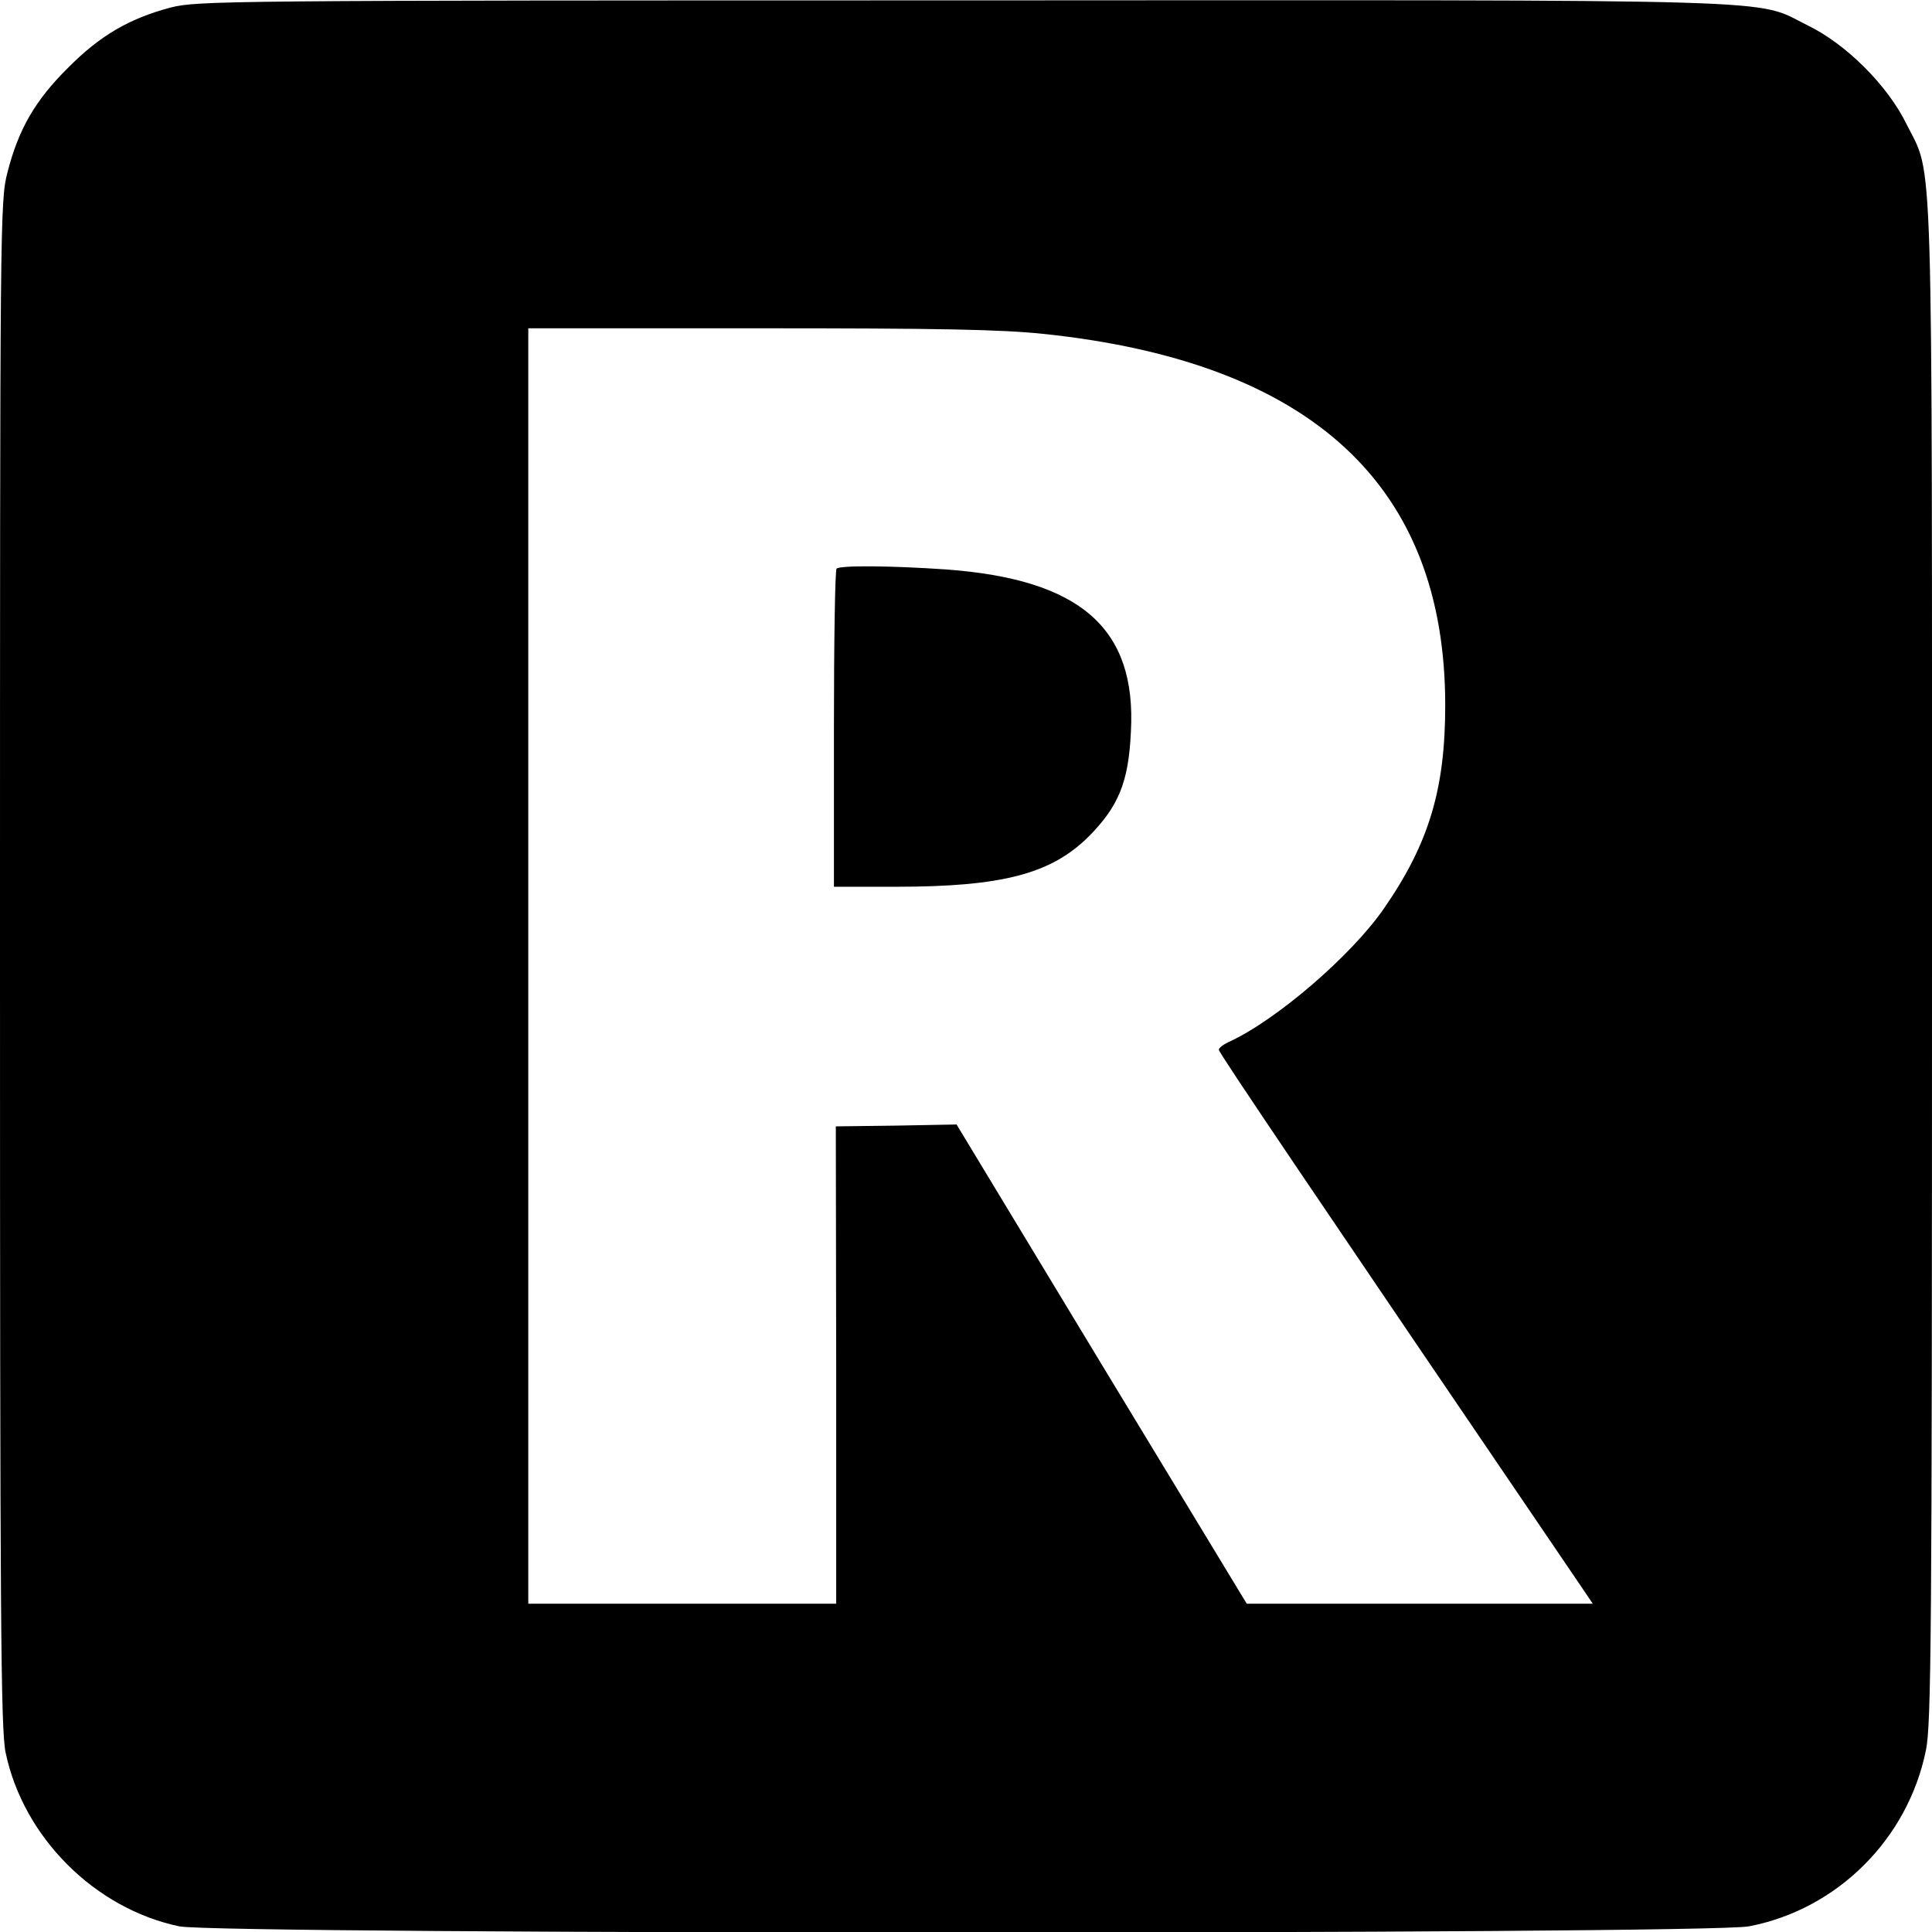
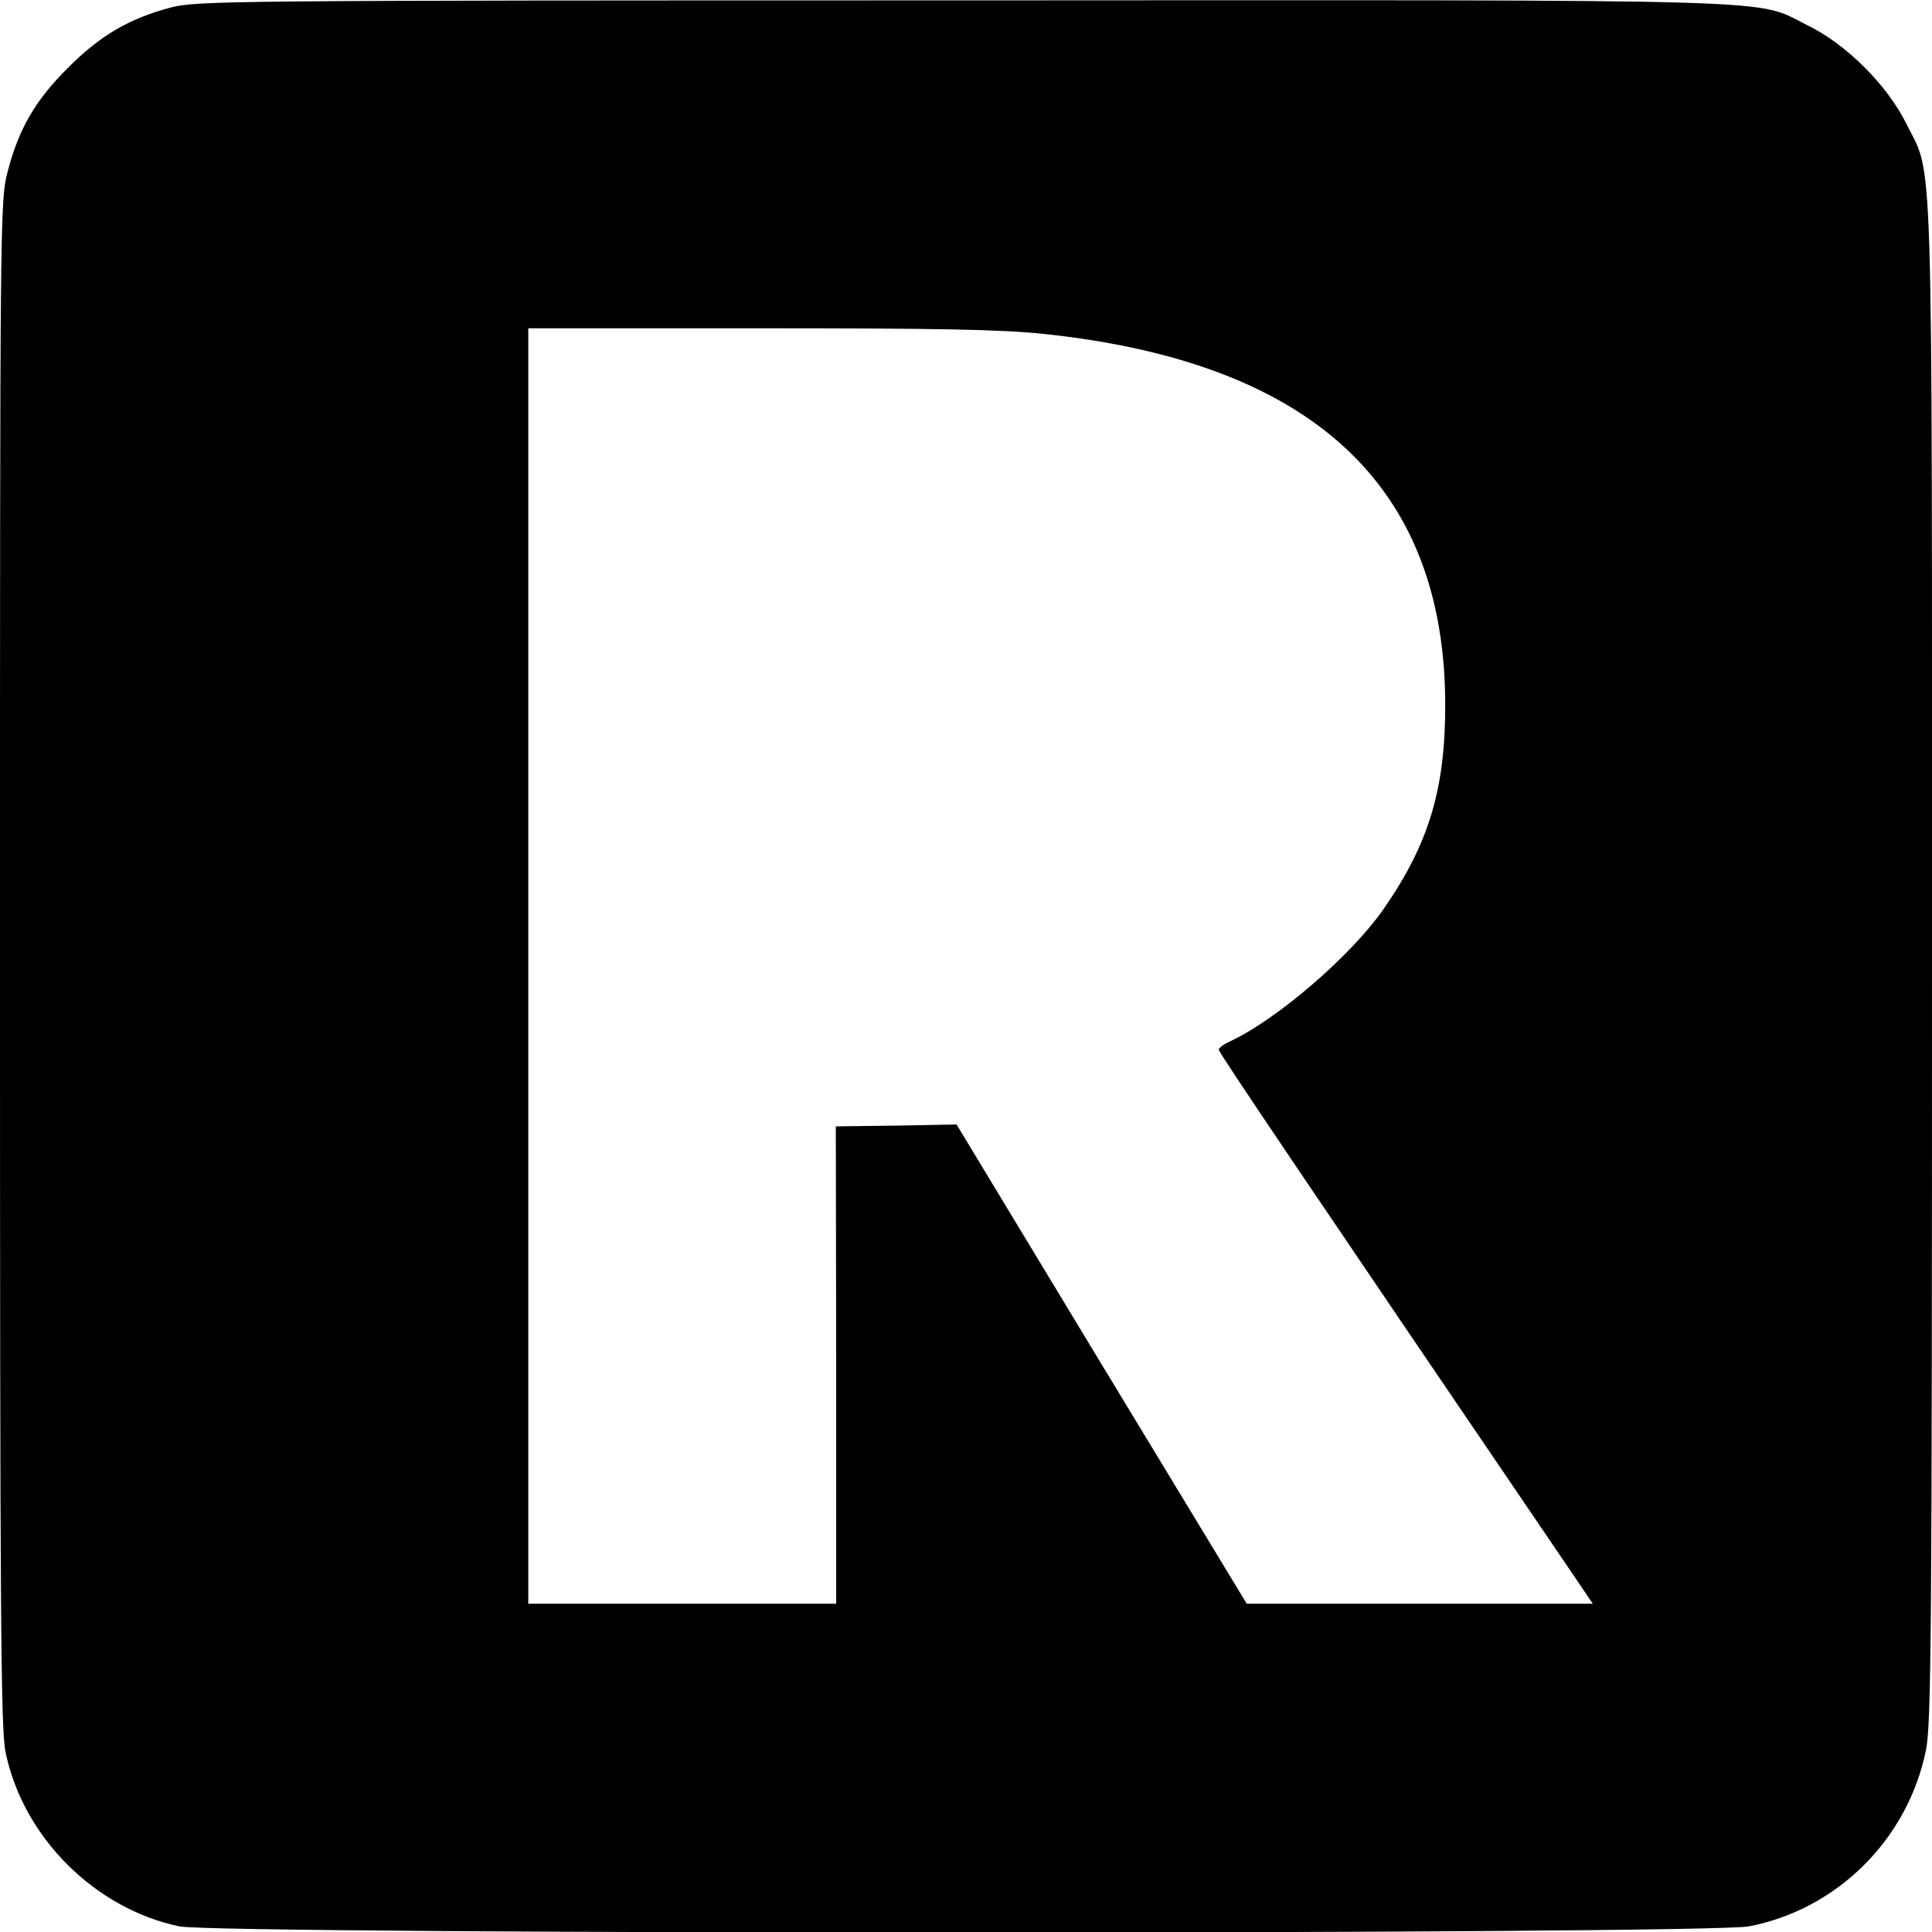
<svg xmlns="http://www.w3.org/2000/svg" version="1.0" width="512pt" height="512pt" viewBox="0 0 512 512" preserveAspectRatio="xMidYMid meet">
  <g transform="translate(0,512) scale(0.1,-0.1)" fill="#000000" stroke="none">
    <path d="M452 5100 c-109 -29 -187 -74 -272 -160 -87 -86 -131 -163 -160 -276 -20 -76 -20 -118 -20 -2098 0 -1739 2 -2031 15 -2091 47 -224 236 -413 460 -460 105 -22 4045 -22 4160 0 234 45 421 231 469 467 14 69 16 301 16 2085 0 2224 4 2080 -67 2223 -50 103 -160 213 -263 263 -144 71 4 67 -2240 66 -1961 0 -2027 -1 -2098 -19z m2315 -865 c710 -75 1063 -402 1063 -984 0 -222 -43 -366 -162 -538 -86 -125 -286 -297 -411 -354 -15 -7 -27 -16 -27 -21 0 -8 242 -366 962 -1425 l29 -43 -459 0 -458 0 -385 635 -384 635 -160 -3 -160 -2 1 -632 0 -633 -408 0 -408 0 0 1690 0 1690 610 0 c480 0 642 -3 757 -15z" />
-     <path d="M2217 3613 c-4 -3 -7 -195 -7 -425 l0 -418 164 0 c282 0 412 34 512 134 78 79 105 143 111 277 15 274 -133 404 -491 430 -146 10 -280 11 -289 2z" />
  </g>
</svg>